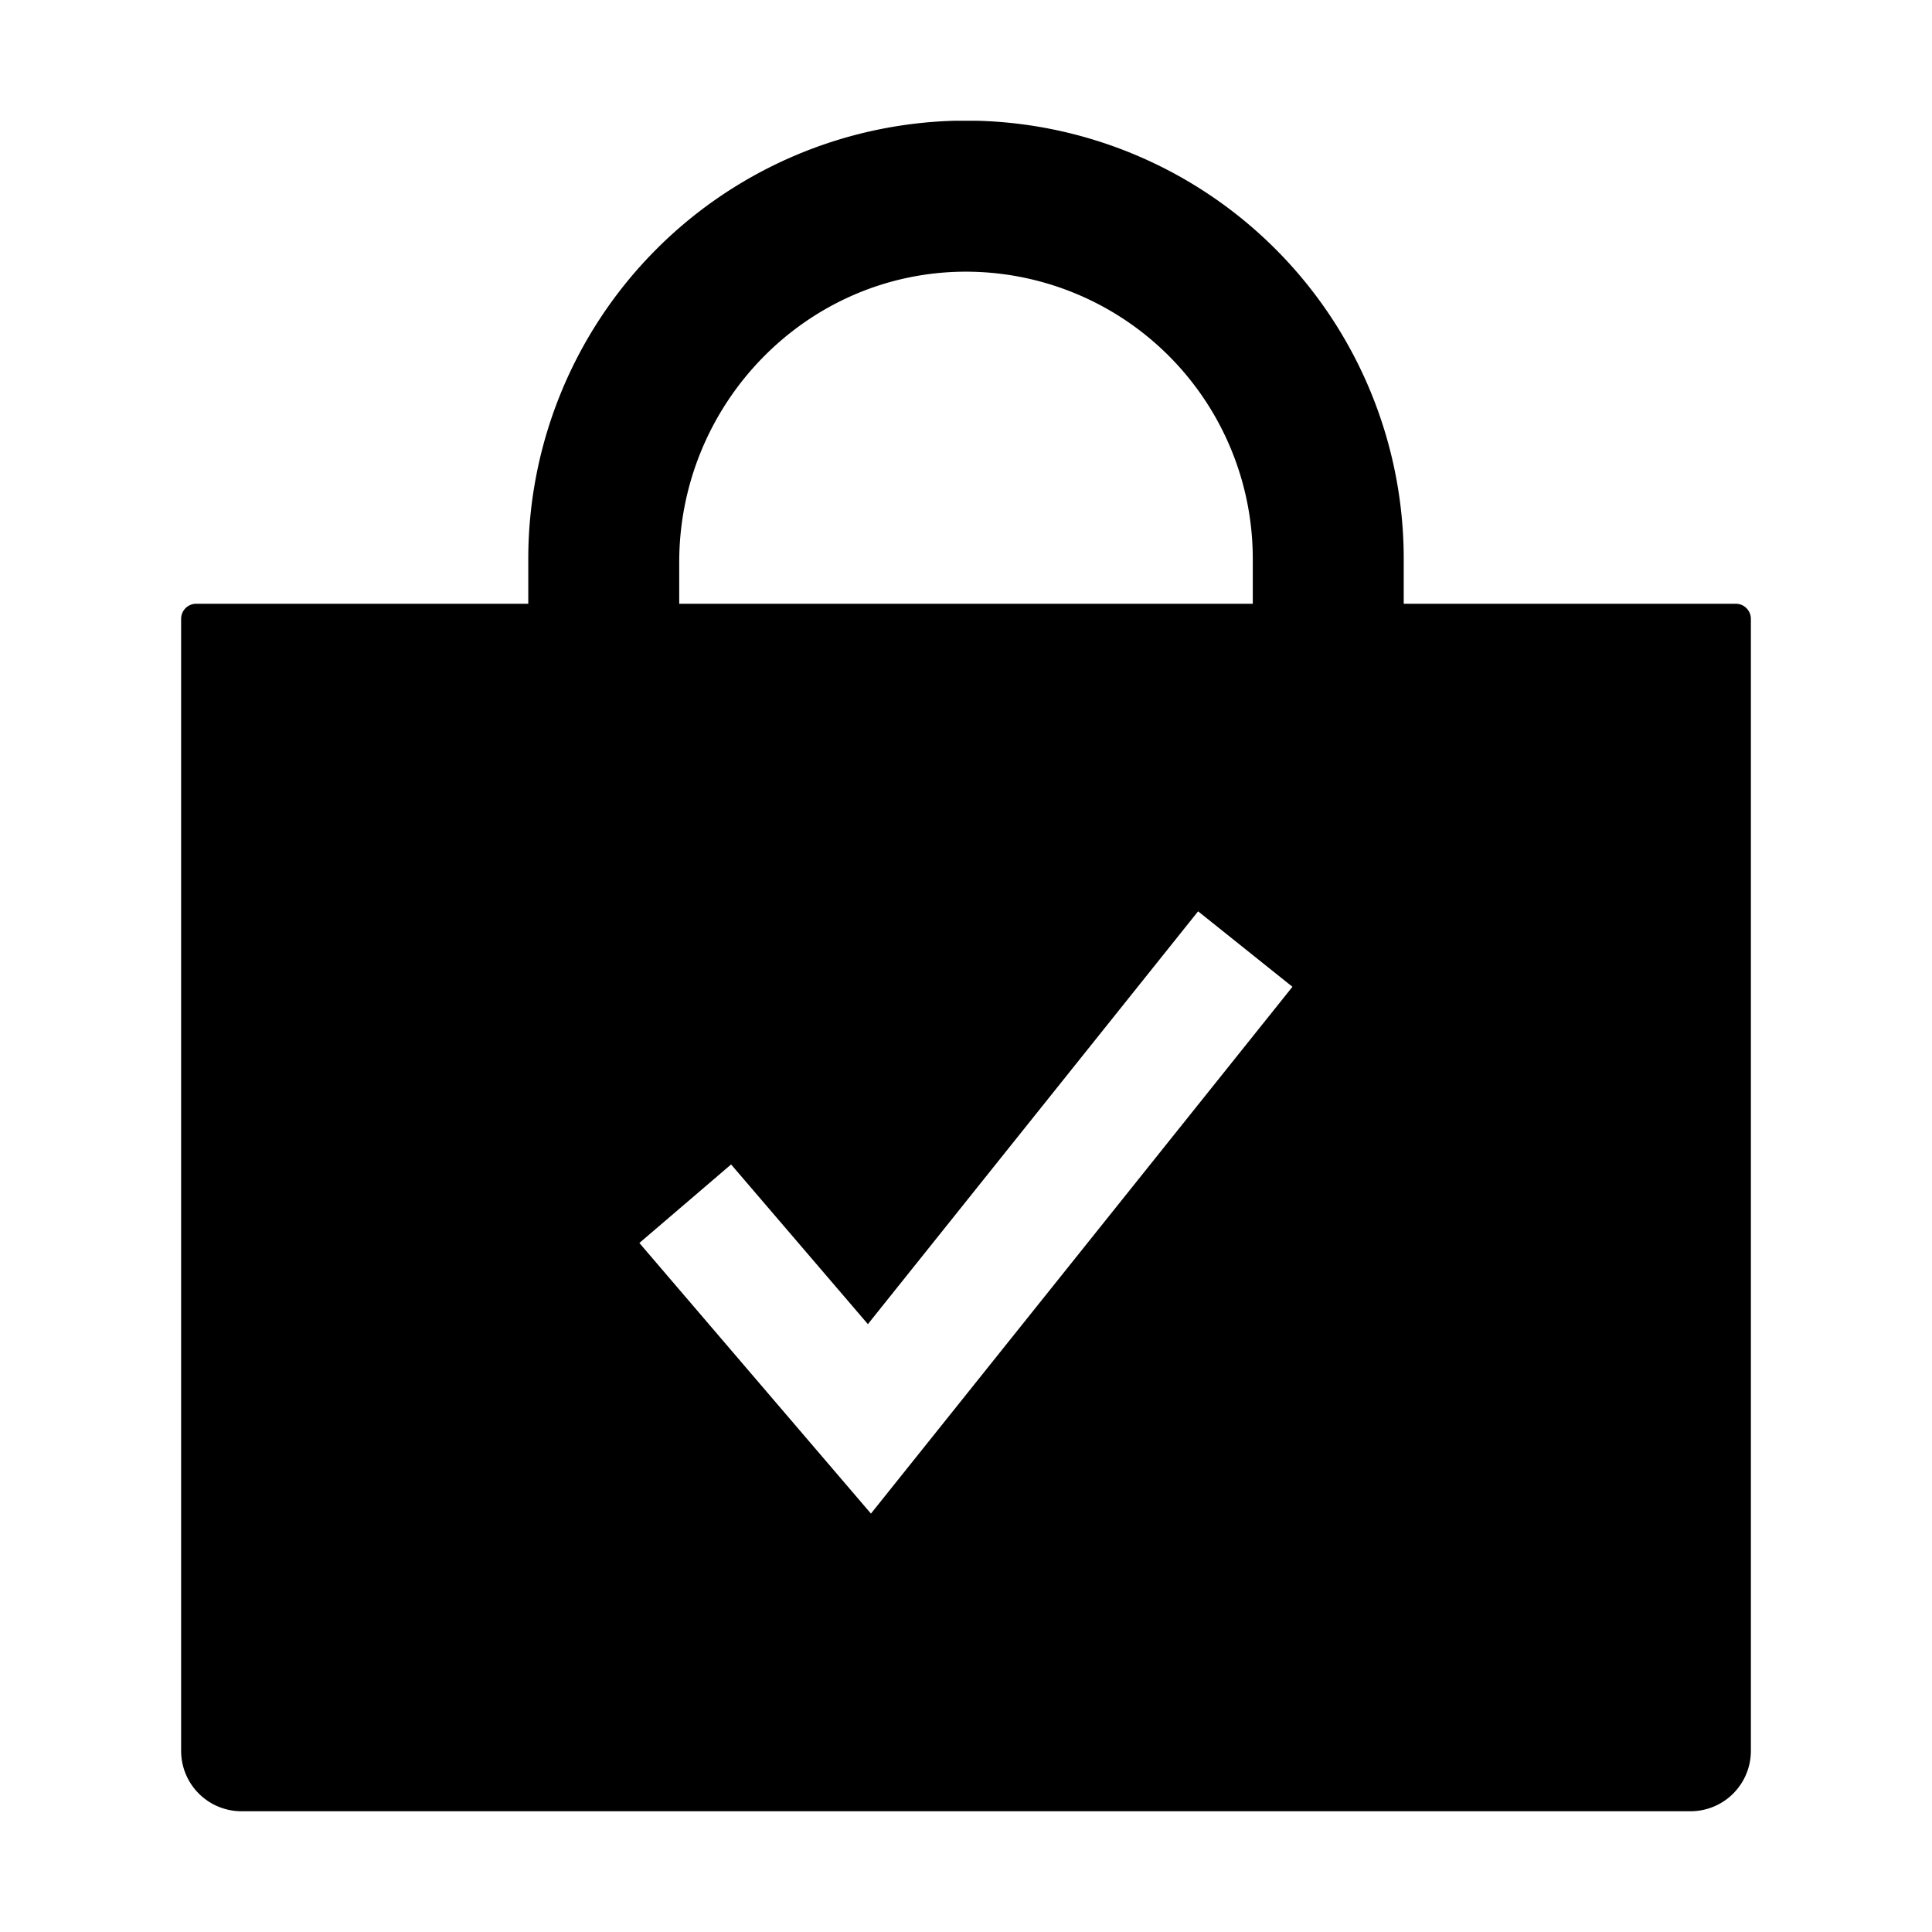
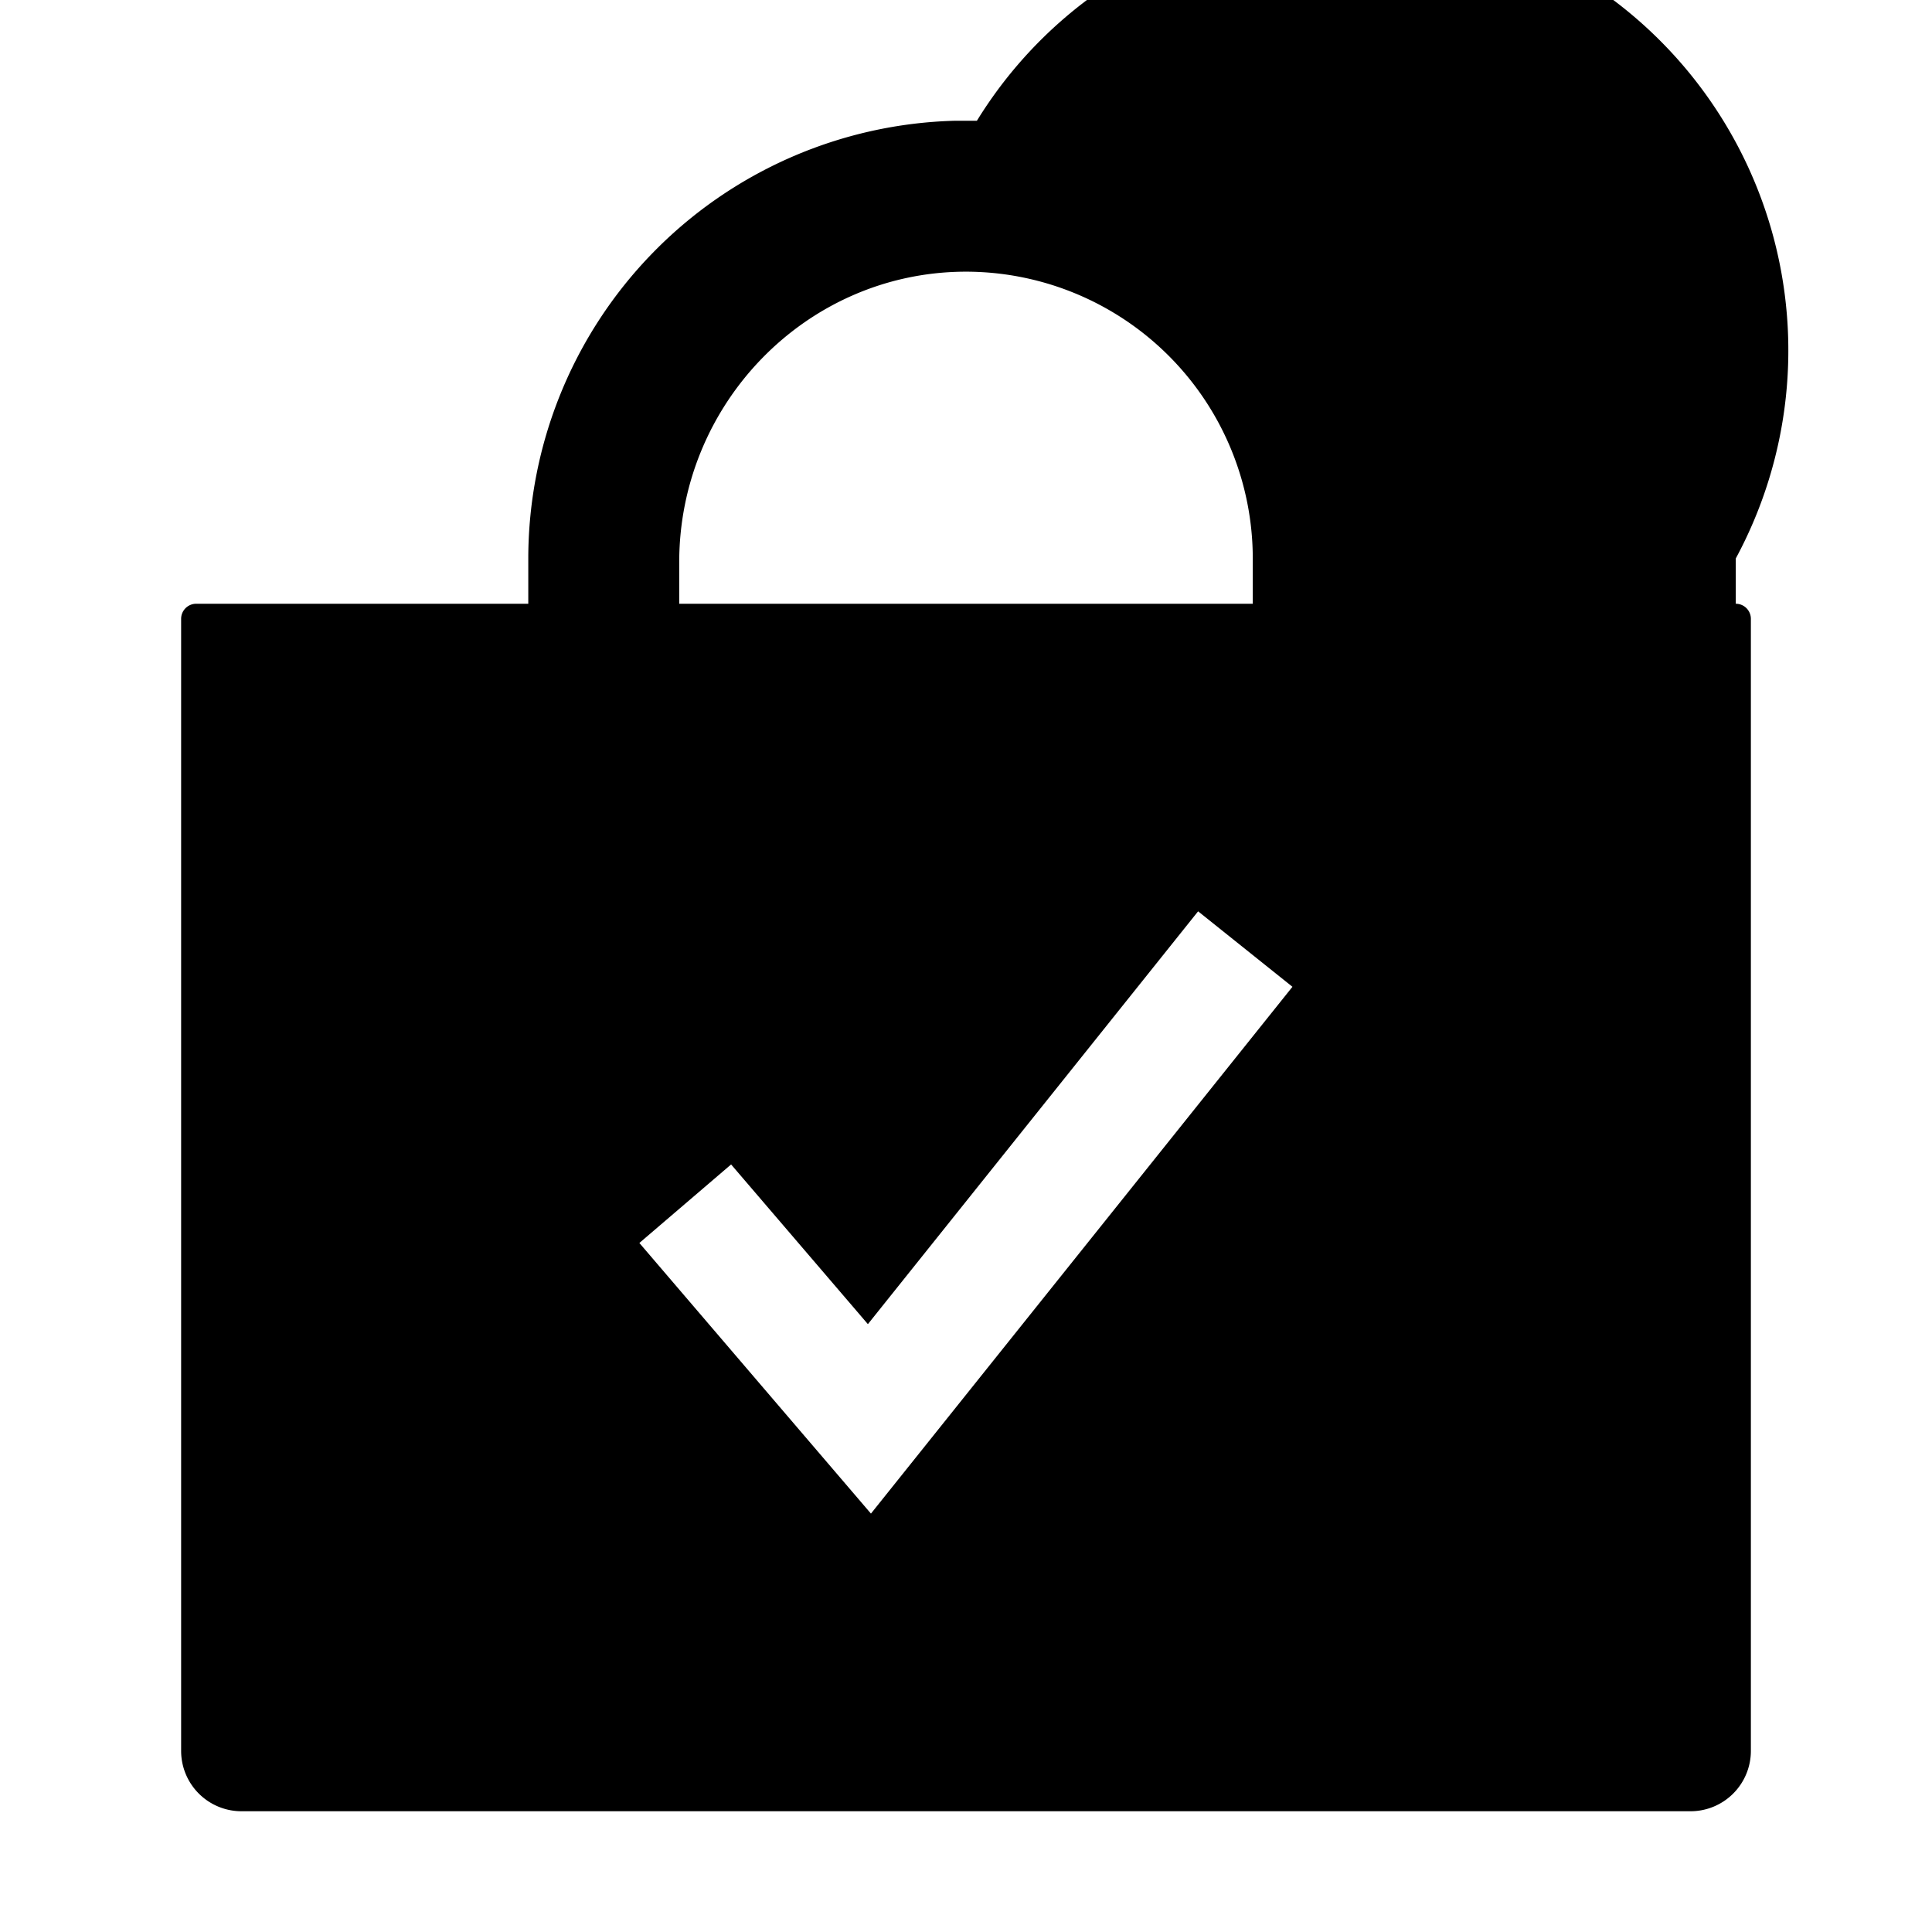
<svg xmlns="http://www.w3.org/2000/svg" viewBox="0 0 512 512">
-   <path d="M460 160h-88v-12A116.13 116.13 0 00258.89 32h-5.78A116.13 116.13 0 00140 148v12H52a4 4 0 00-4 4v300a16 16 0 0016 16h384a16 16 0 0016-16V164a4 4 0 00-4-4zm-280-11c0-41.84 33.41-76.56 75.25-77A76.08 76.08 0 01332 148v12H180zm50.81 252.12l-61.37-71.72 24.31-20.81L230 350.91l87.51-109.4 25 20z" />
+   <path d="M460 160v-12A116.13 116.13 0 00258.89 32h-5.78A116.13 116.13 0 00140 148v12H52a4 4 0 00-4 4v300a16 16 0 0016 16h384a16 16 0 0016-16V164a4 4 0 00-4-4zm-280-11c0-41.84 33.41-76.56 75.25-77A76.08 76.08 0 01332 148v12H180zm50.81 252.12l-61.37-71.72 24.31-20.81L230 350.91l87.51-109.4 25 20z" />
</svg>